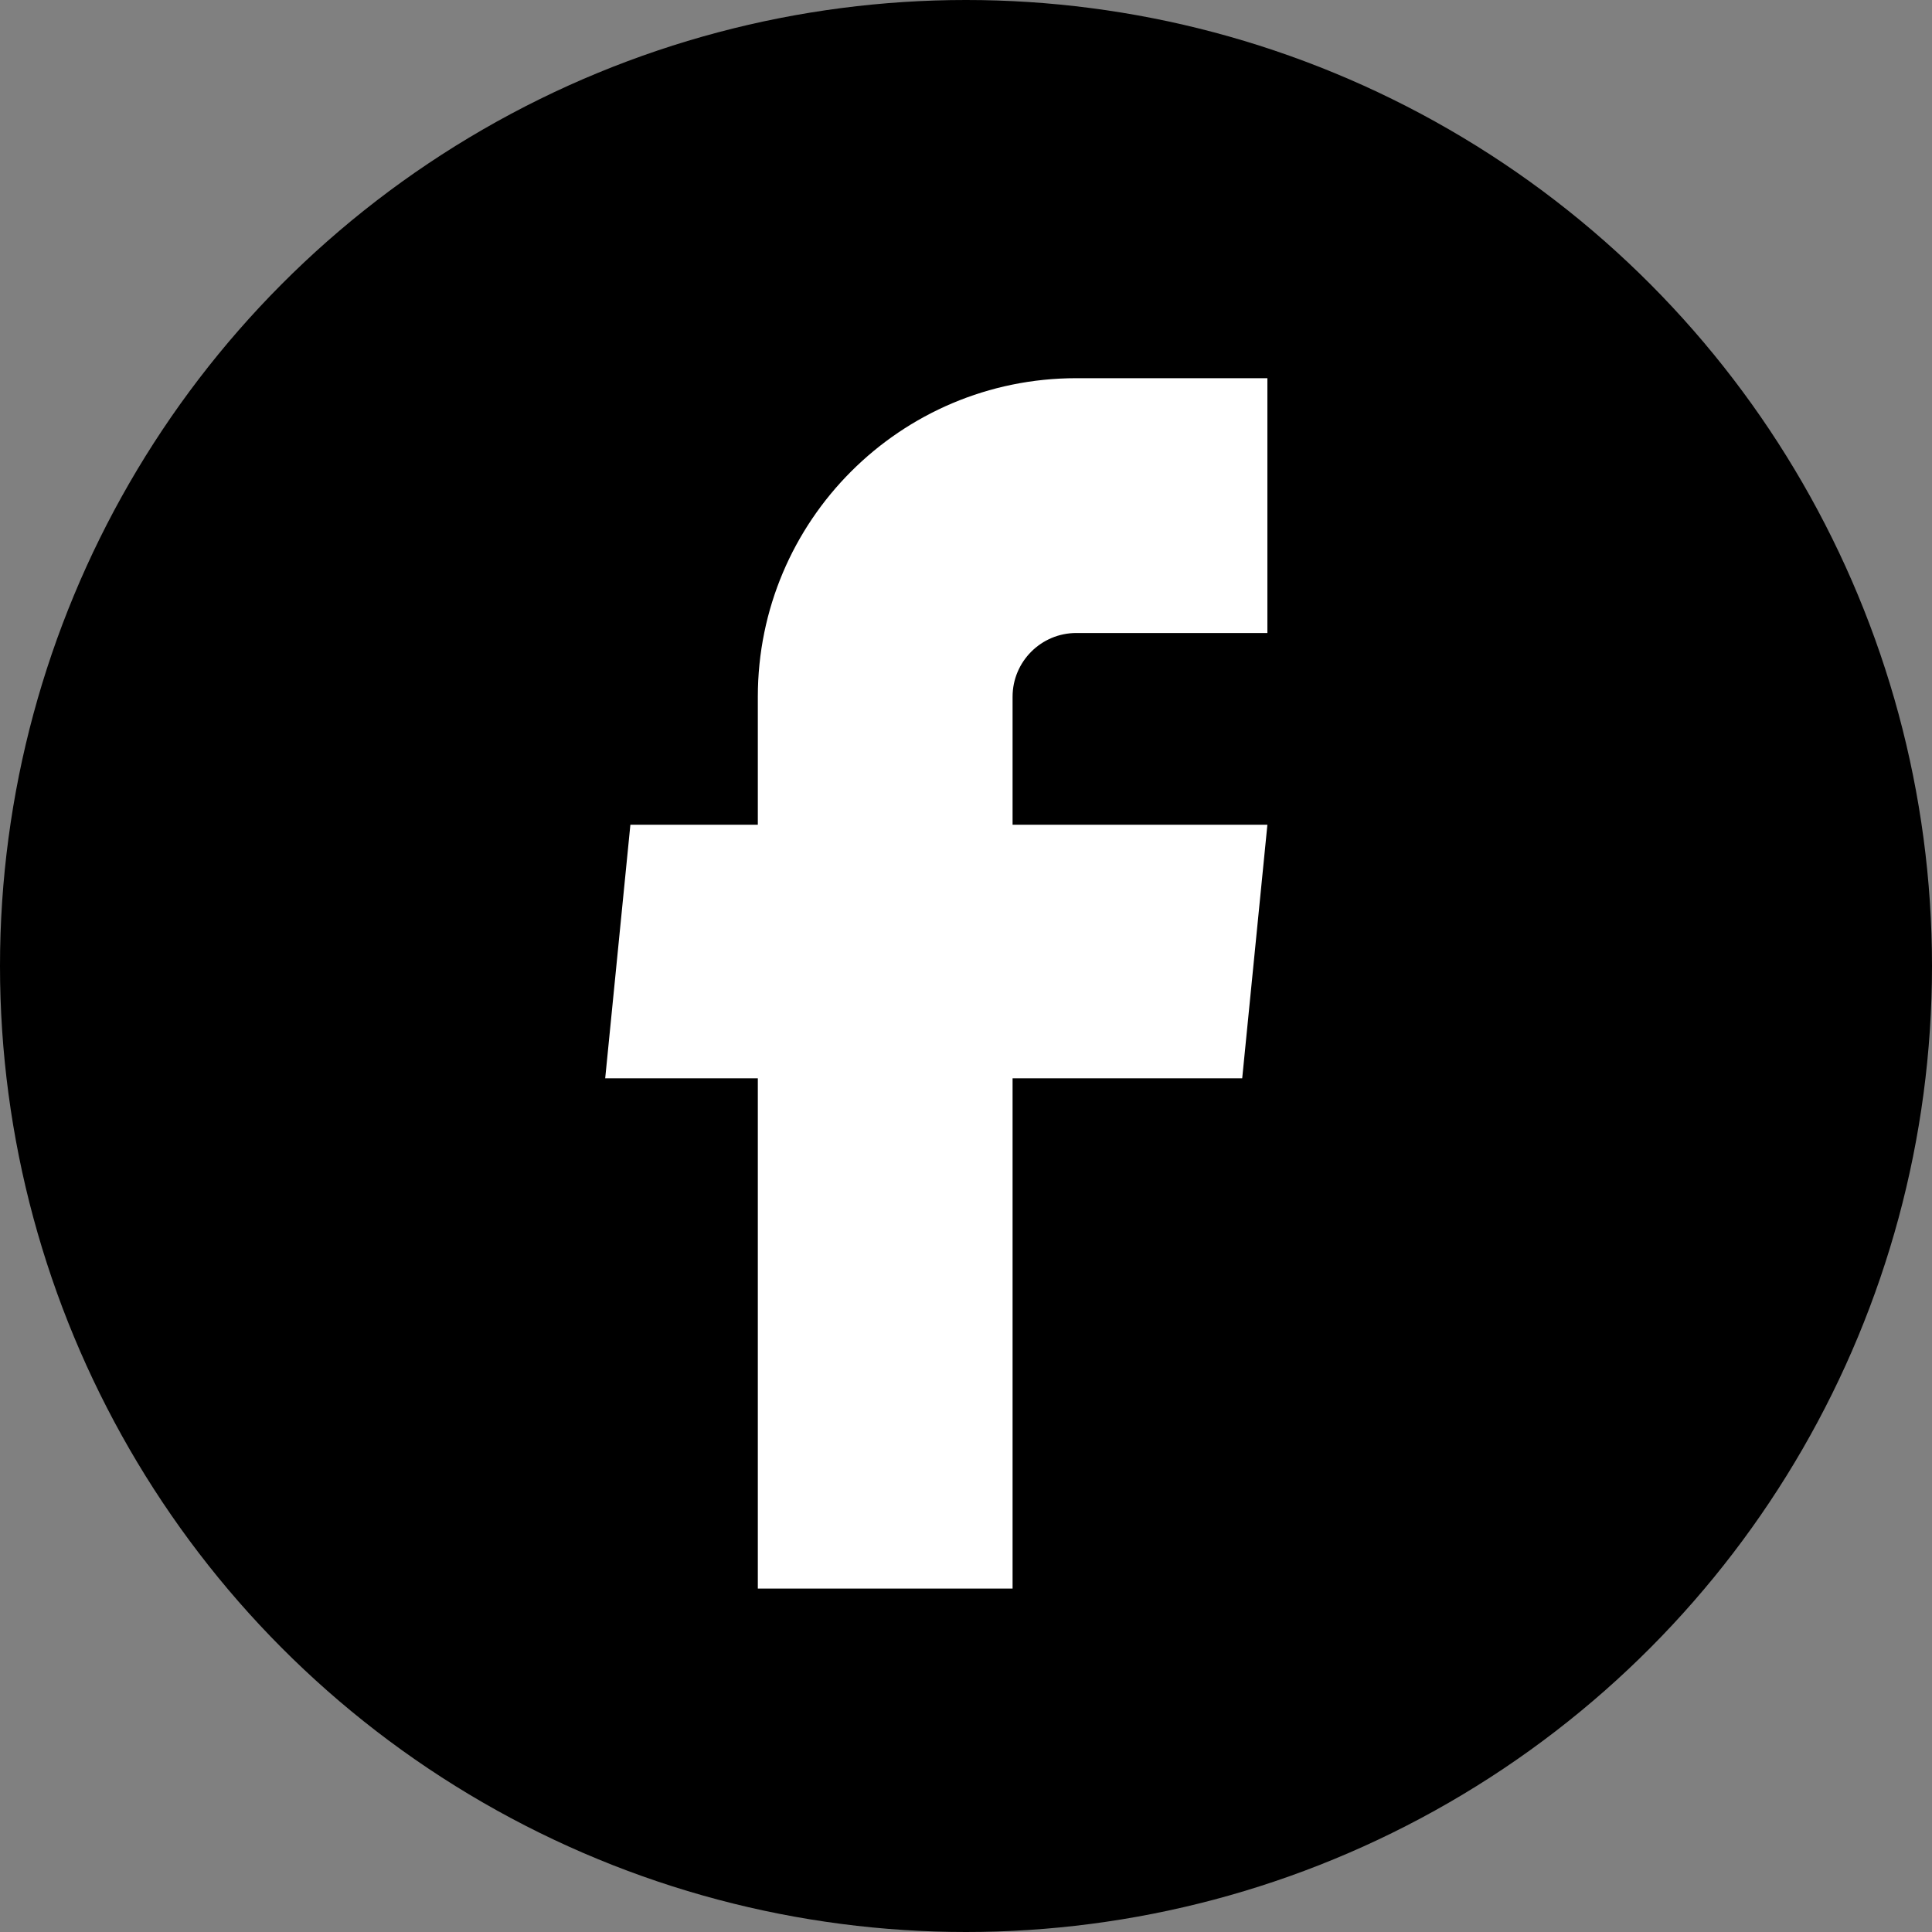
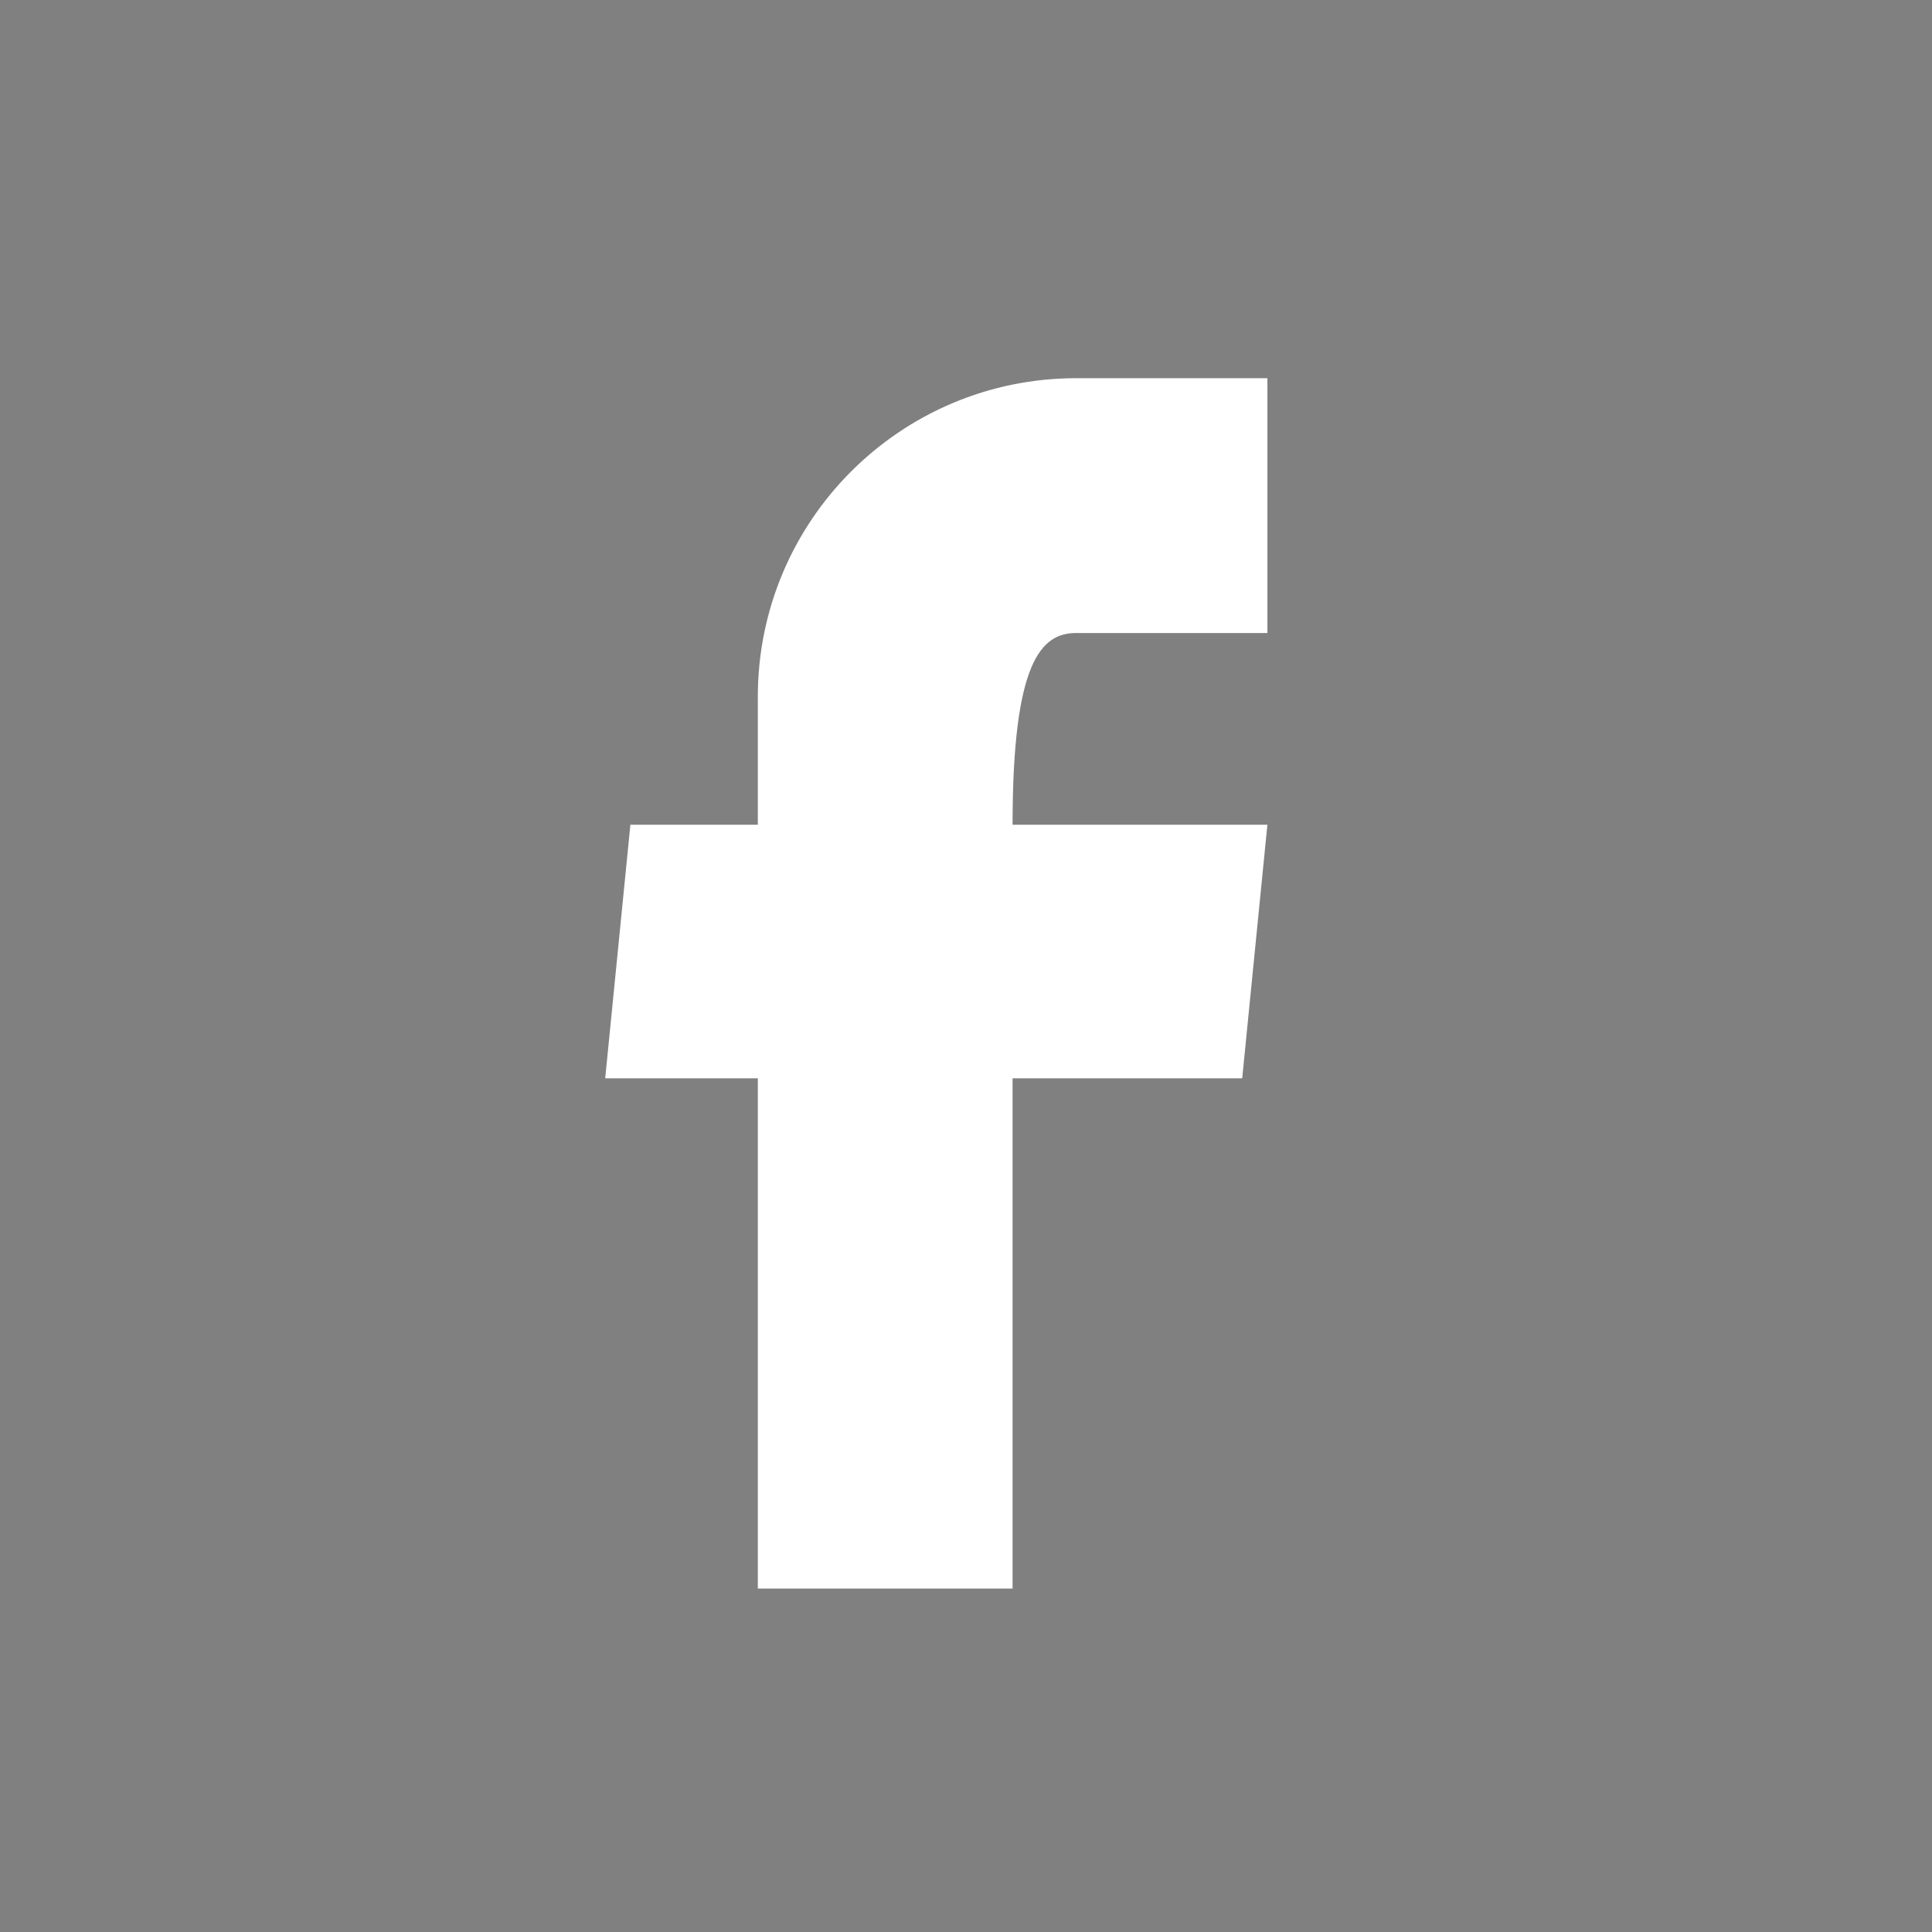
<svg xmlns="http://www.w3.org/2000/svg" width="28" height="28" viewBox="0 0 28 28" fill="none">
  <rect x="0" y="0" width="28" height="28" fill="#808080" stroke="none" />
-   <circle cx="14" cy="14" r="14" fill="black" />
-   <path d="M10.983 23.023H14.675V15.628H18.003L18.368 11.953H14.675V10.098C14.675 9.588 15.089 9.174 15.599 9.174H18.368V5.481H15.599C13.049 5.481 10.983 7.548 10.983 10.098V11.953H9.136L8.771 15.628H10.983V23.023Z" fill="white" />
+   <path d="M10.983 23.023H14.675V15.628H18.003L18.368 11.953H14.675C14.675 9.588 15.089 9.174 15.599 9.174H18.368V5.481H15.599C13.049 5.481 10.983 7.548 10.983 10.098V11.953H9.136L8.771 15.628H10.983V23.023Z" fill="white" />
</svg>